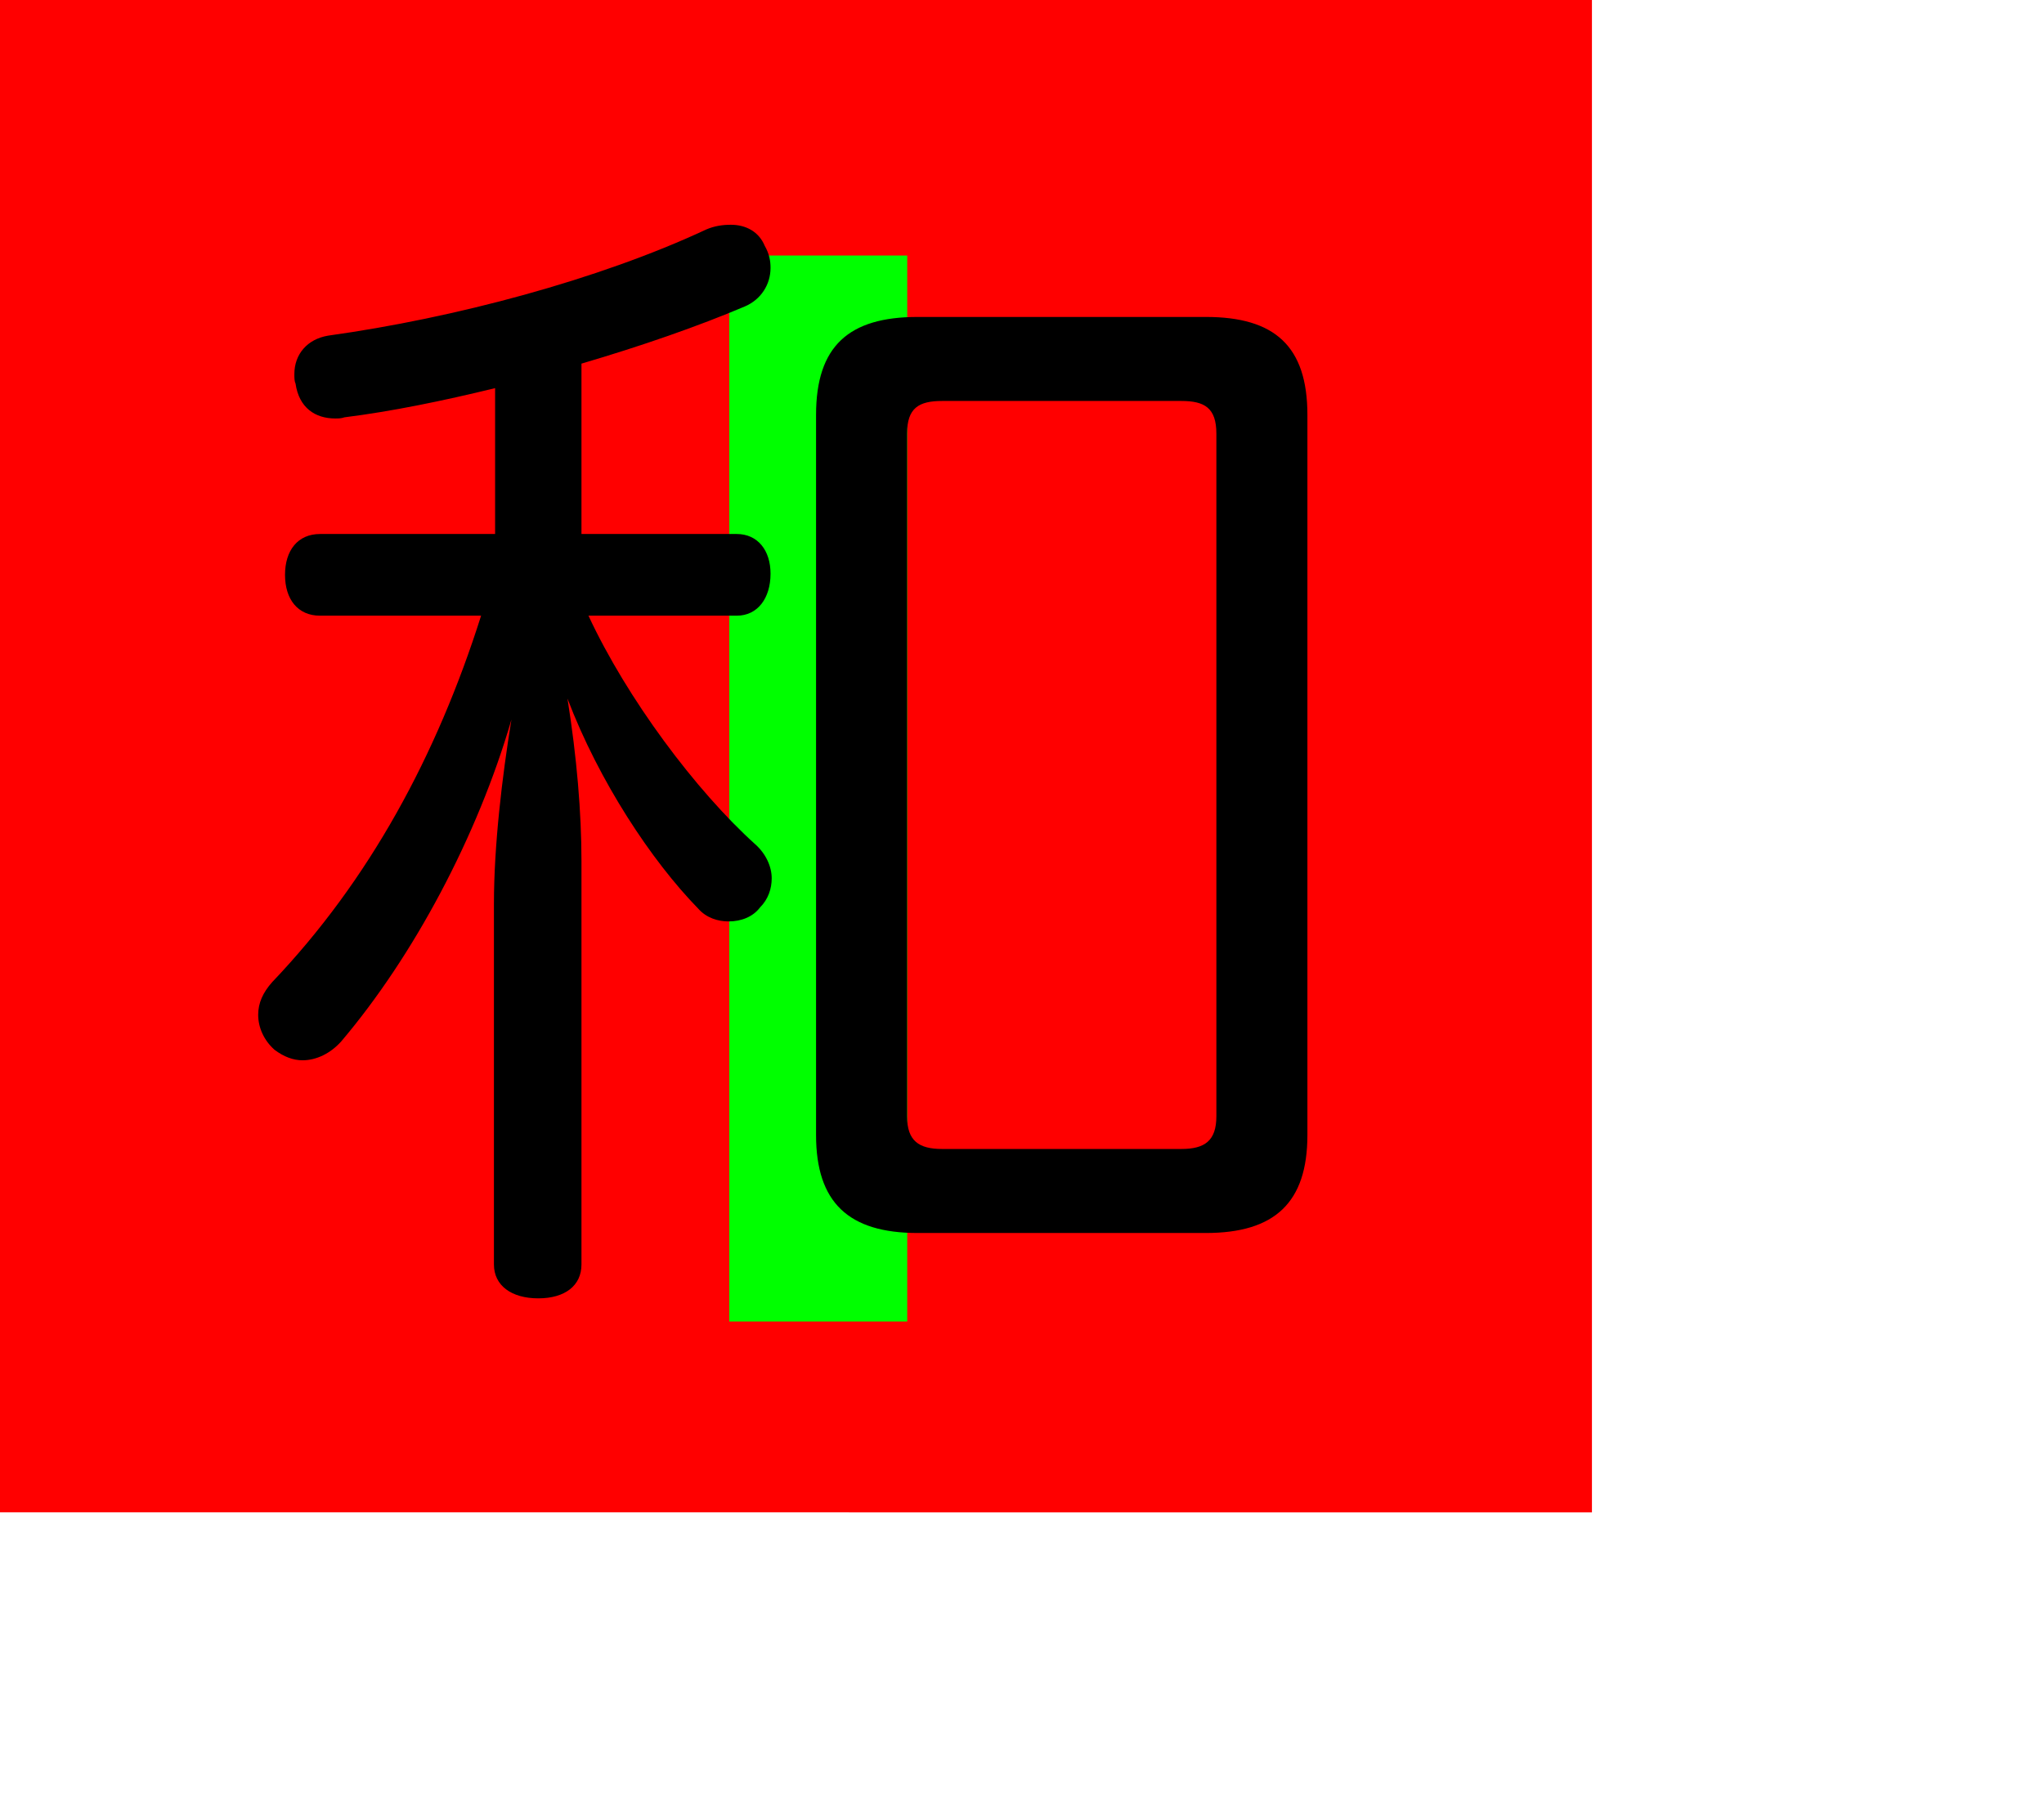
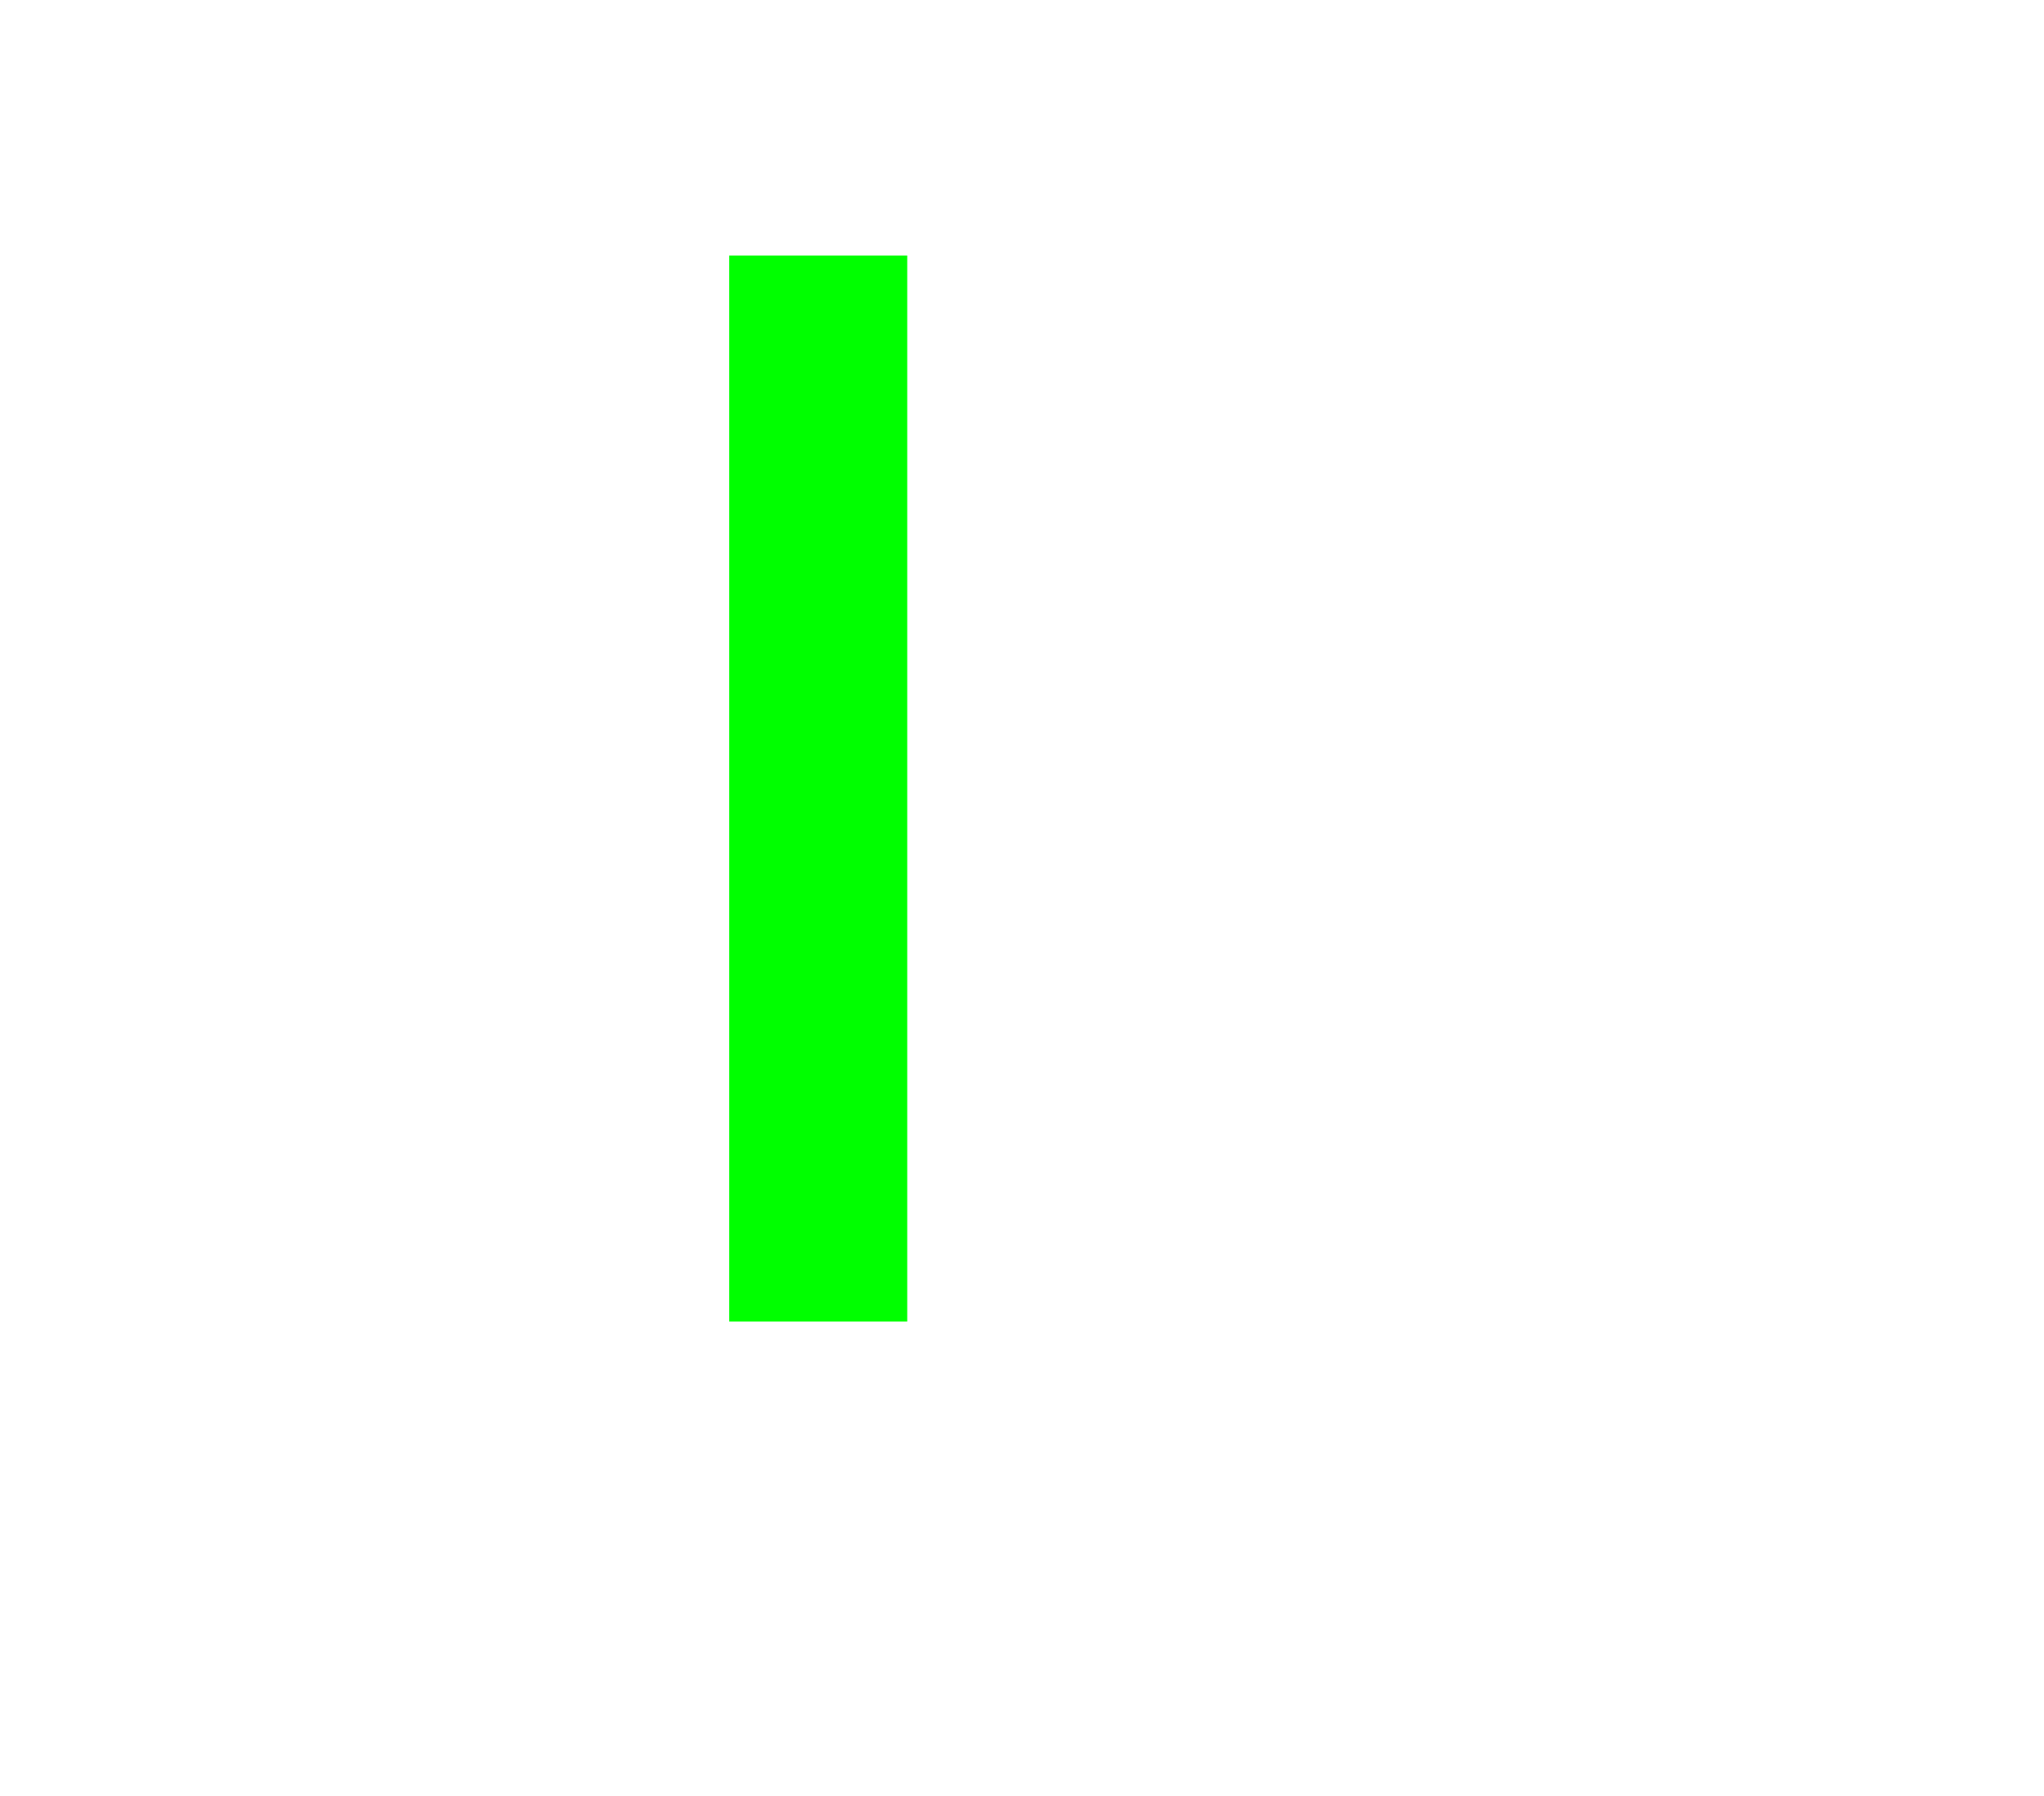
<svg xmlns="http://www.w3.org/2000/svg" data-bbox="0 0 1364 1296" viewBox="0 0 1751.33 1538.83" height="542.87mm" width="617.83mm" data-type="color">
  <g>
-     <path fill="#ff0000" d="M1364 0v1296H0V0h1364z" data-color="1" />
    <path d="M624.84 218.96h152.49v913.48H624.84V218.96Z" fill="#00ff00" data-color="2" />
-     <path d="M274.21 527.6c-19 0-30-14-30-35s11-35 30-35h150v-125c-45 11-89 20-129 25-3 1-5 1-8 1-17 0-31-9-34-30-1-2-1-5-1-8 0-17 11-30 29-33 108-15 232-48 324-91 7-3 14-4 21-4 13 0 24 6 29 18 4 7 5 13 5 19 0 14-8 27-22 33-40 17-89 34-140 49v146h133c18 0 29 14 29 34 0 21-11 36-29 36h-127c33 71 92 150 143 196 9 8 14 19 14 29 0 9-3 18-10 25-6 8-16 12-27 12-9 0-19-3-26-11-40-41-85-109-112-180 8 50 12 98 12 139v346c0 18-14 29-37 29s-38-11-38-29v-309c0-50 7-109 15-158-29 100-84 203-146 276-9 10-21 16-33 16-8 0-16-3-24-9-9-8-14-19-14-30 0-10 4-19 12-28 83-87 141-194 179-314h-138Zm846 445c0 58-28 84-87 84h-247c-59 0-87-26-87-84v-617c0-59 28-84 87-84h247c59 0 87 25 87 84v617Zm-343-16c0 21 10 28 30 28h205c20 0 30-7 30-28v-585c0-22-10-28-30-28h-205c-20 0-30 6-30 28v585Z" fill="#000000" data-color="3" />
  </g>
</svg>